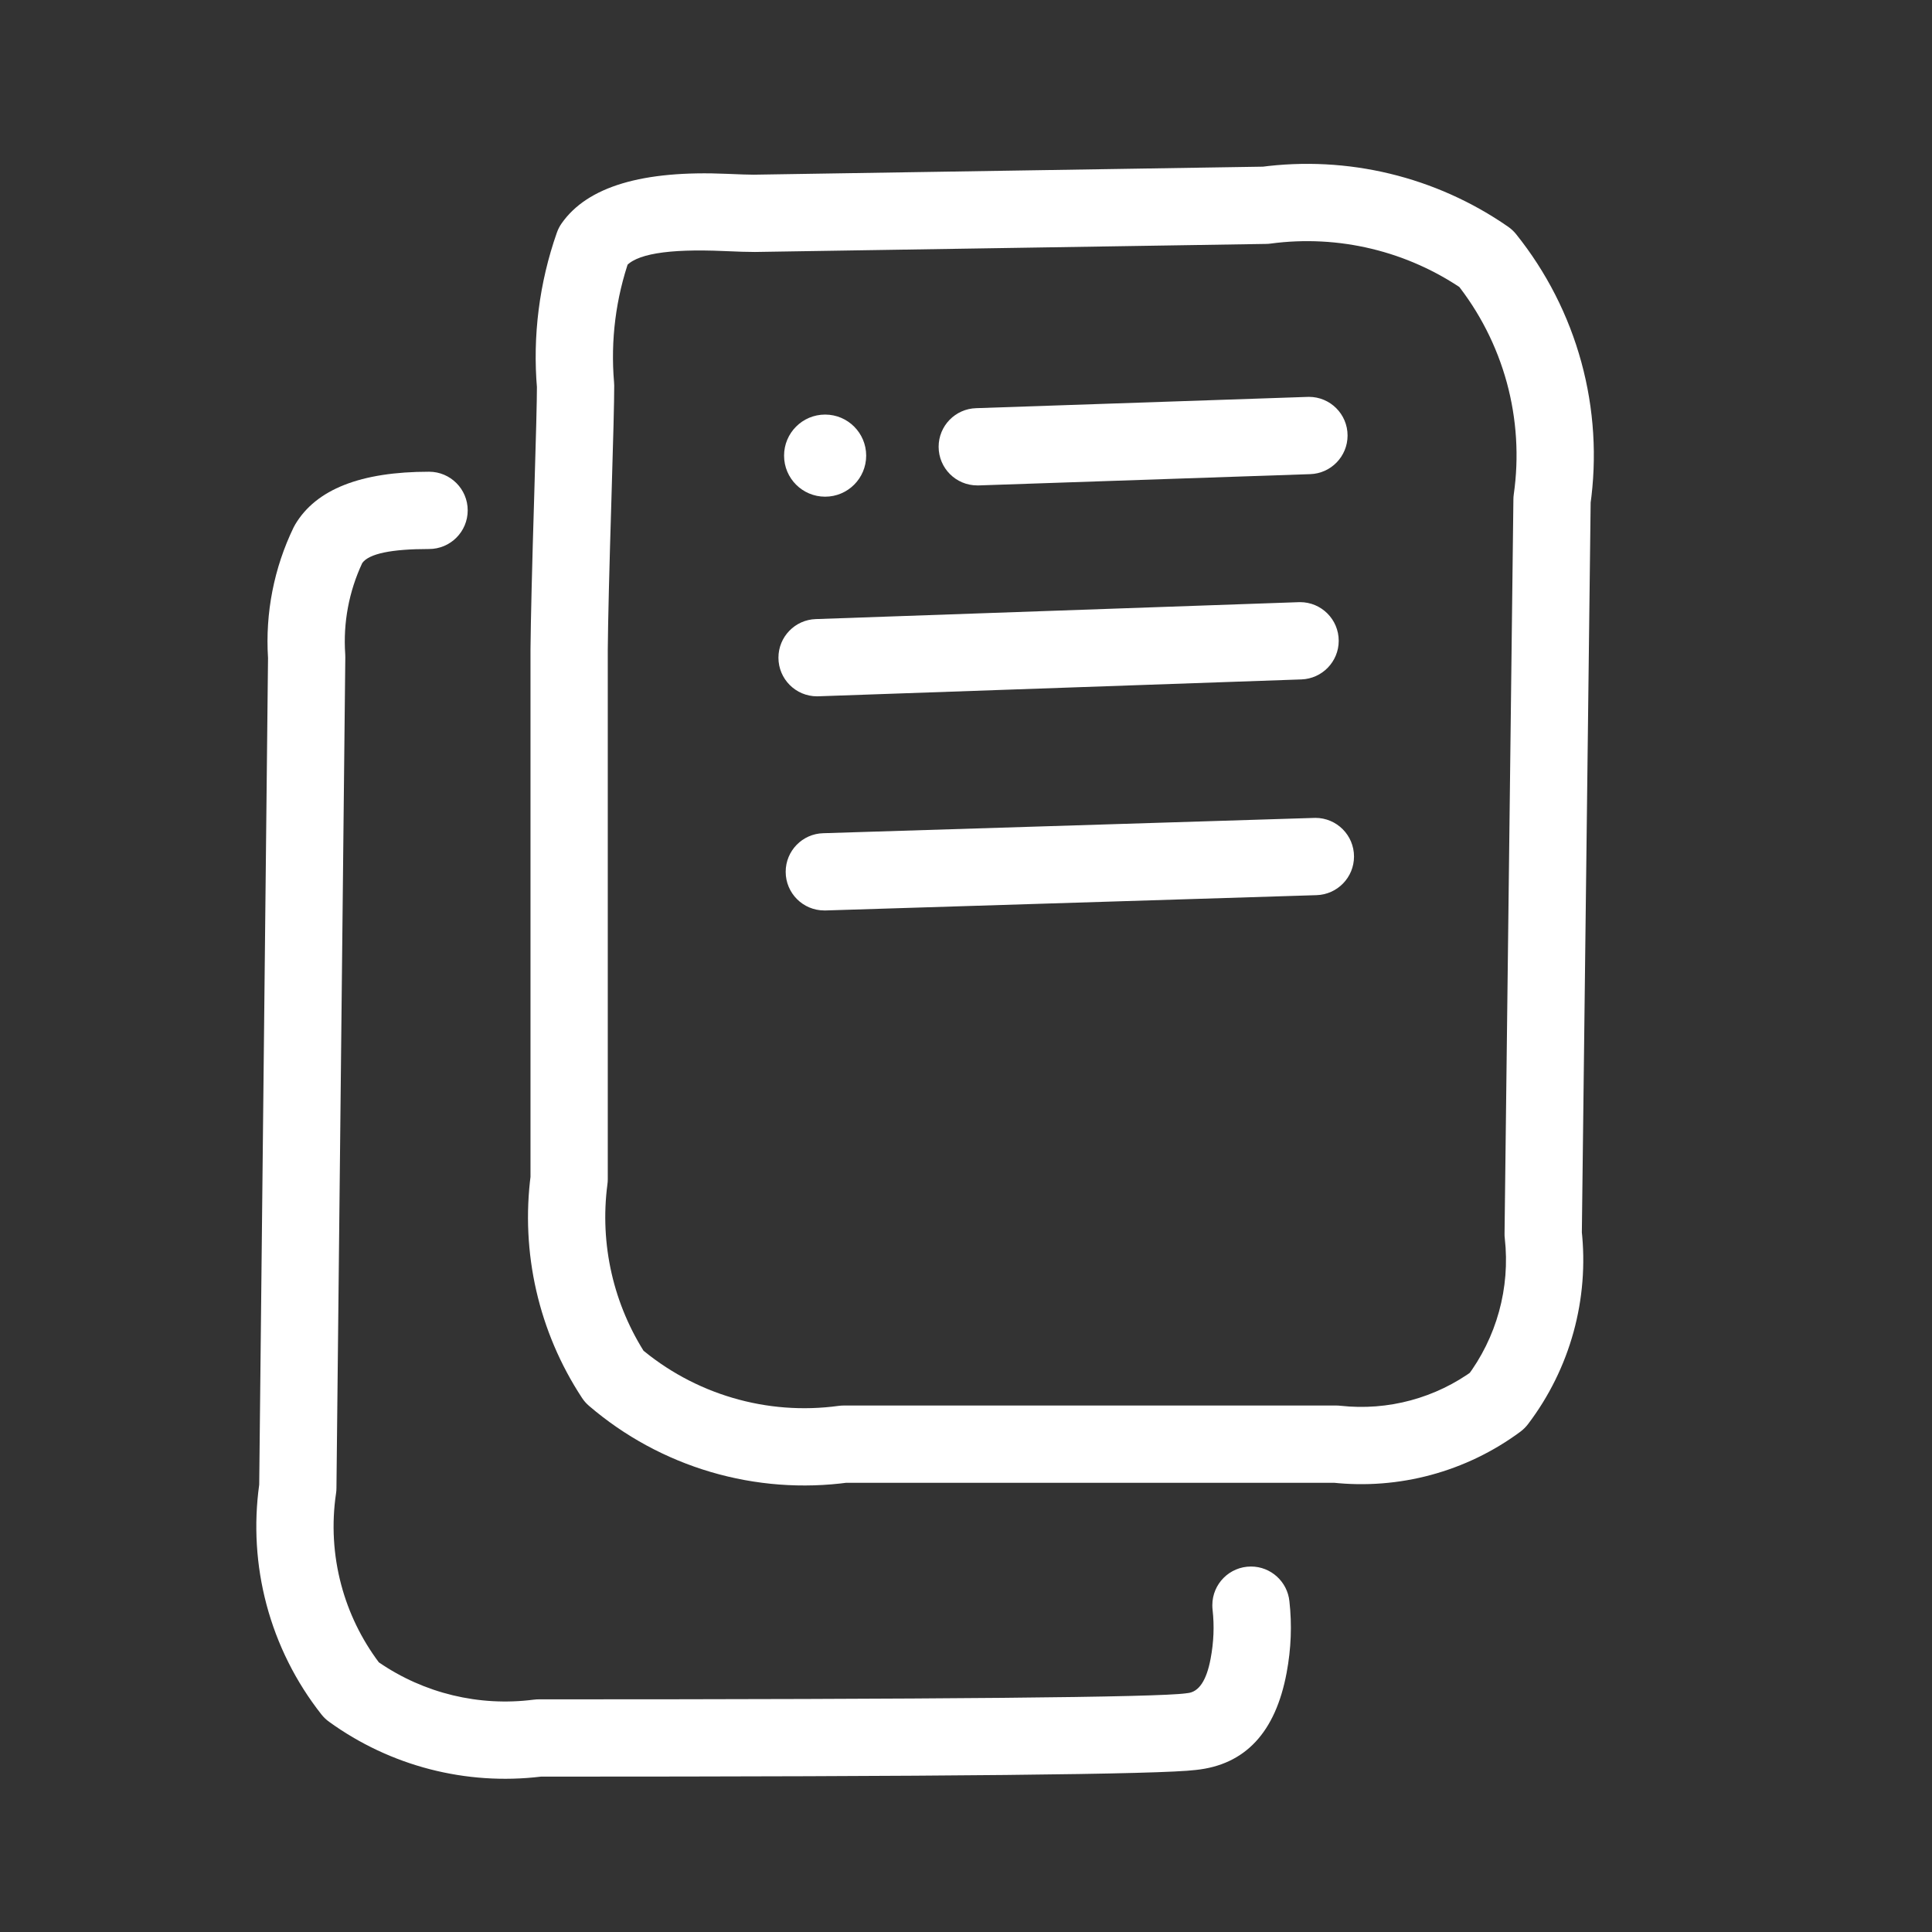
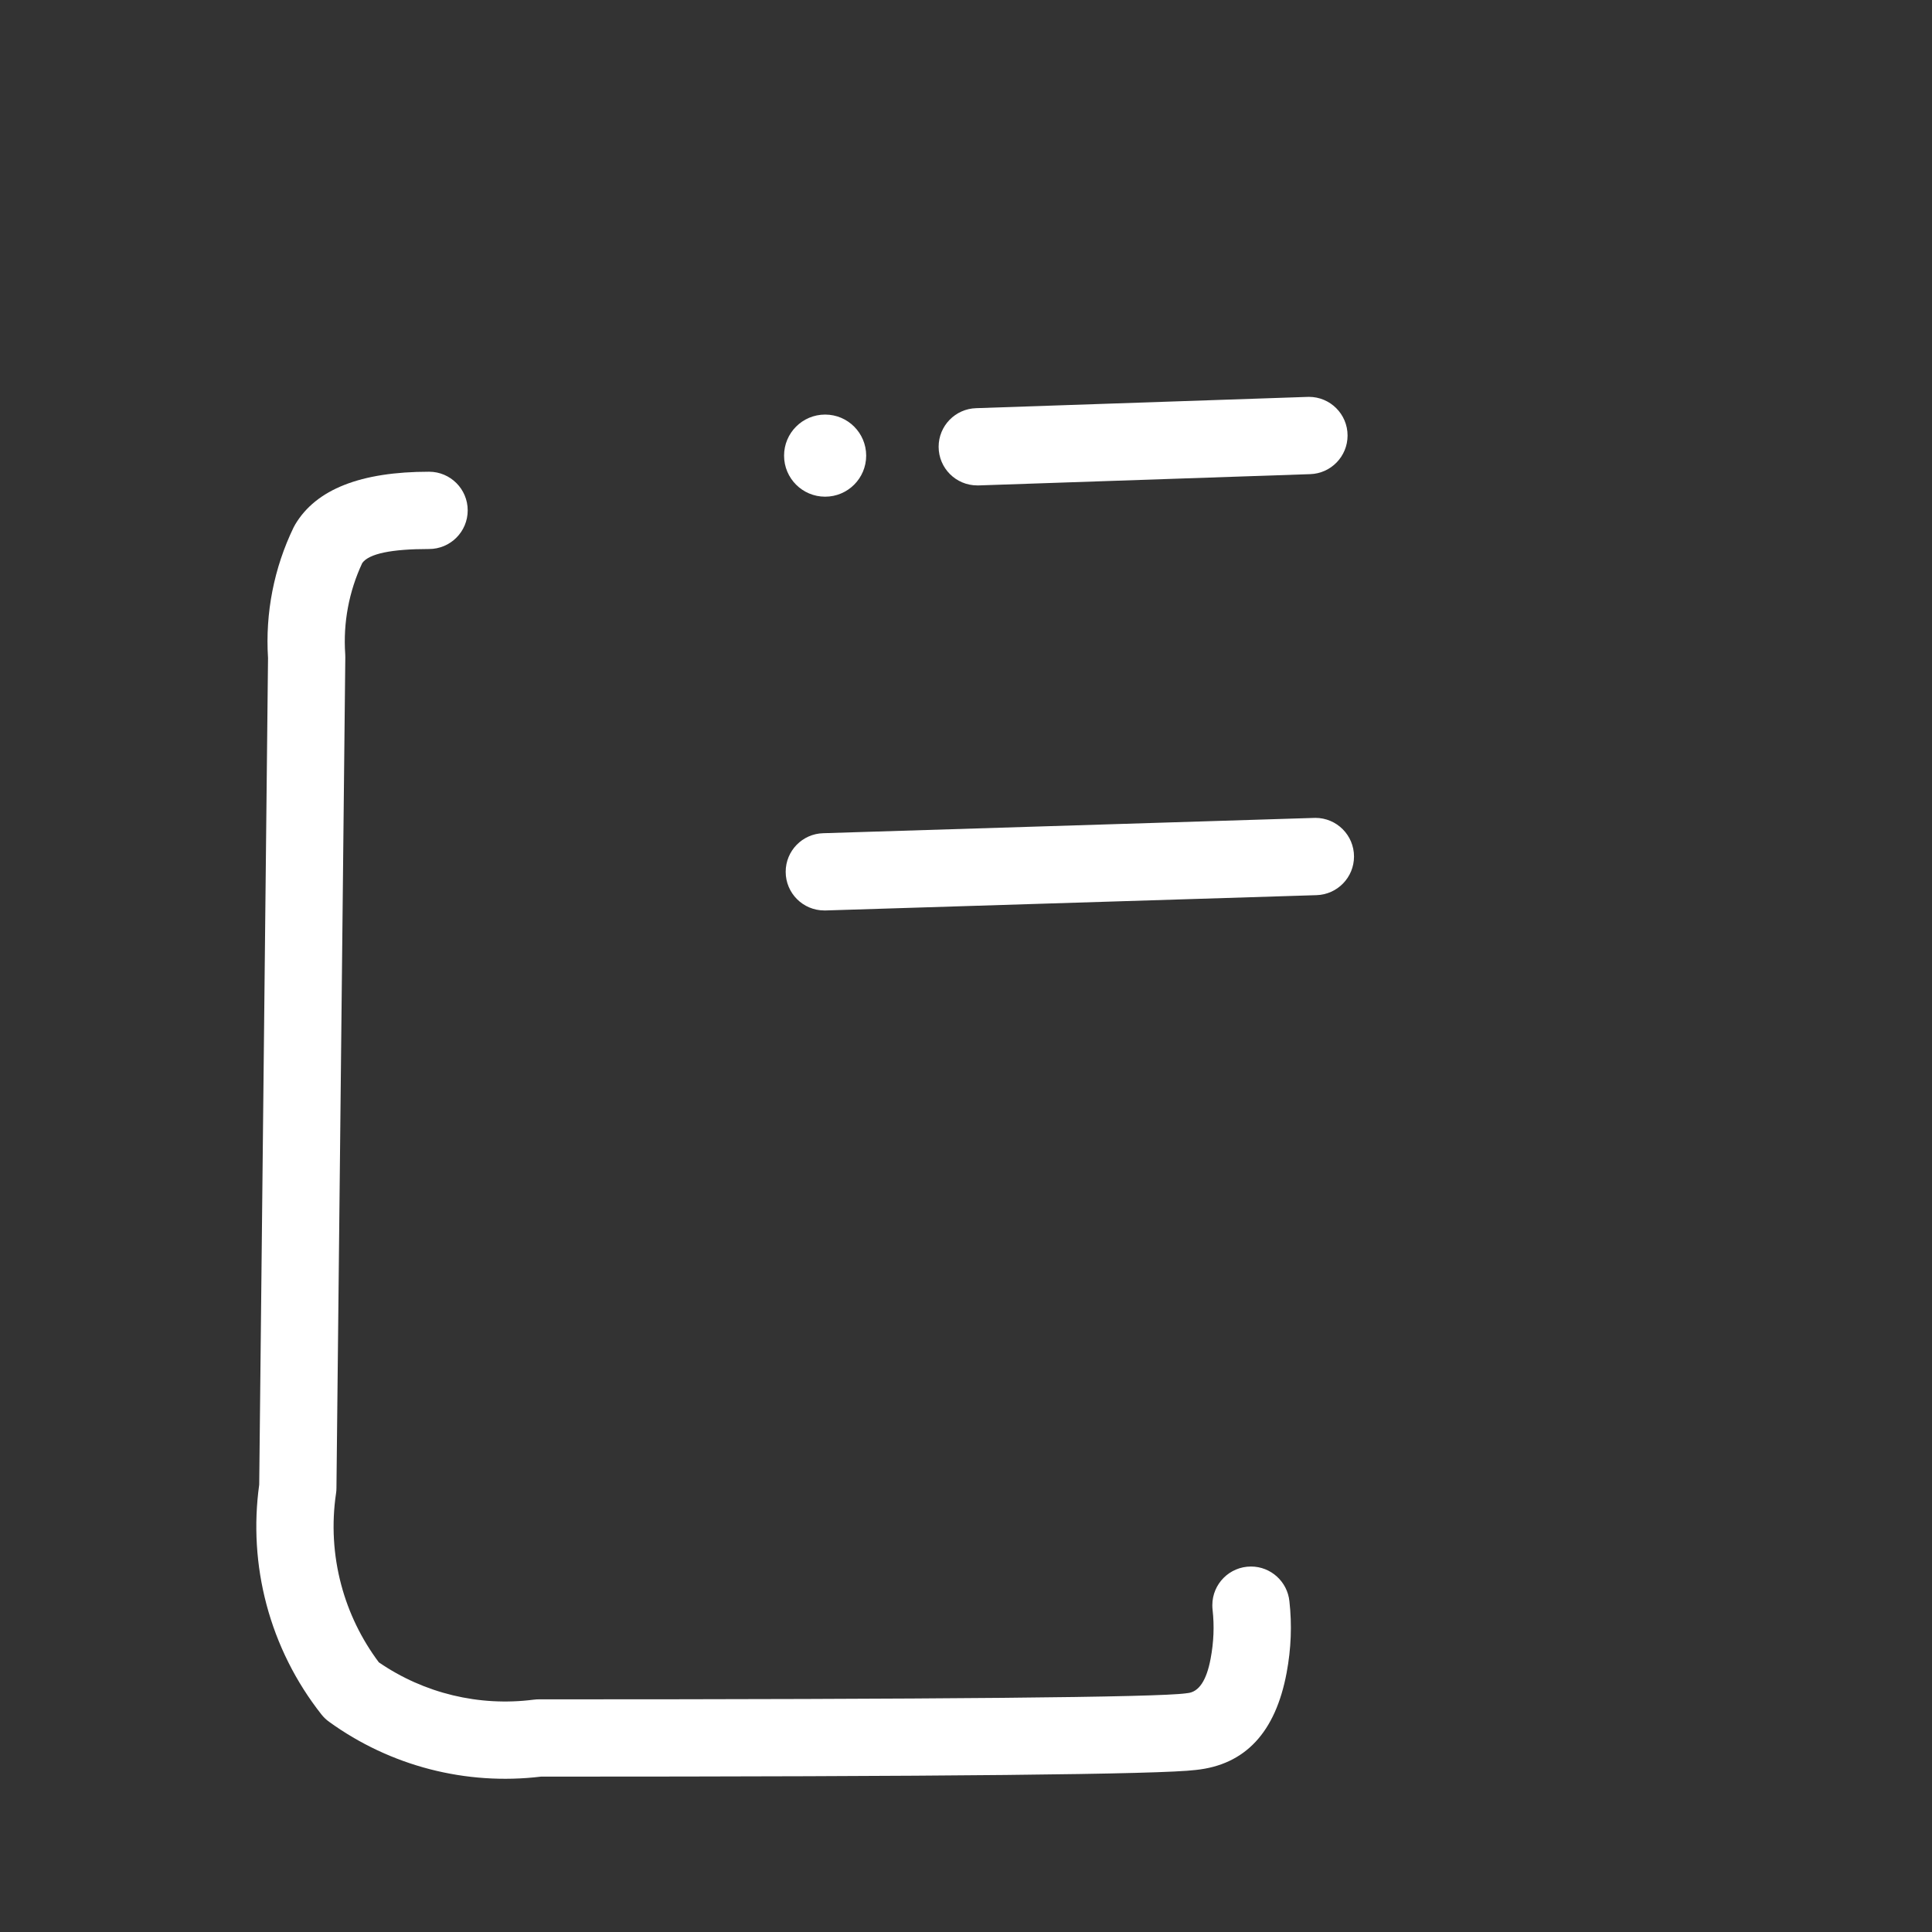
<svg xmlns="http://www.w3.org/2000/svg" xmlns:xlink="http://www.w3.org/1999/xlink" width="48px" height="48px" viewBox="0 0 48 48" version="1.1">
  <rect x="0" y="0" width="48" height="48" fill="#333333" stroke="none" />
  <title>Documentary transactions</title>
  <defs>
    <rect id="path-1" x="0" y="0" width="48" height="48" />
  </defs>
  <g id="页面-1" stroke="none" stroke-width="1" fill="none" fill-rule="evenodd">
    <g id="首页" transform="translate(-381, -2219)">
      <g id="Documentary-transactions" transform="translate(381, 2219)">
        <mask id="mask-2" fill="white">
          <use xlink:href="#path-1" />
        </mask>
        <g id="path_0" />
        <g id="编组" mask="url(#mask-2)" fill="#FFFFFF">
          <g transform="translate(6.368, 4.071)">
            <path d="M2.209,12.182 C2.211,12.208 2.212,12.234 2.211,12.259 L1.991,32.899 C1.991,32.943 1.988,32.987 1.981,33.03 C1.868,33.788 1.912,34.561 2.109,35.301 C2.294,35.998 2.612,36.652 3.044,37.229 C4.166,38 5.535,38.331 6.889,38.157 C6.914,38.154 6.939,38.152 6.965,38.15 L6.965,38.15 C6.971,38.15 6.991,38.149 7.012,38.149 C17.02,38.149 22.382,38.099 23.098,37.999 C23.106,37.997 23.114,37.996 23.122,37.995 L23.122,37.995 L23.137,37.994 C23.418,37.966 23.609,37.68 23.71,37.135 C23.787,36.726 23.803,36.325 23.759,35.931 C23.754,35.891 23.752,35.851 23.752,35.809 C23.752,35.279 24.181,34.849 24.712,34.849 C25.209,34.849 25.618,35.228 25.667,35.712 C25.733,36.297 25.71,36.889 25.598,37.488 C25.321,38.97 24.569,39.775 23.343,39.903 C22.466,40.014 17.042,40.069 7.071,40.069 C5.209,40.293 3.33,39.807 1.809,38.707 C1.737,38.655 1.672,38.593 1.617,38.523 C0.981,37.716 0.517,36.787 0.253,35.794 C-0.005,34.823 -0.066,33.81 0.072,32.815 L0.291,12.276 C0.22,11.158 0.439,10.04 0.927,9.031 C0.939,9.006 0.953,8.982 0.967,8.958 C1.486,8.086 2.594,7.649 4.292,7.649 C4.822,7.649 5.252,8.079 5.252,8.609 C5.252,9.139 4.822,9.569 4.292,9.569 C3.354,9.569 2.801,9.685 2.633,9.916 C2.301,10.623 2.155,11.403 2.209,12.182 Z" id="STROKE-415a68e5-1765-44b5-bc0b-0227fda4b4a1" fill-rule="nonzero" />
-             <path d="M8.892,5.509 C8.892,5.892 8.869,6.819 8.824,8.288 C8.769,10.086 8.738,11.35 8.732,12.078 L8.732,18.756 L8.732,25.229 C8.732,25.271 8.729,25.313 8.723,25.354 C8.528,26.841 8.872,28.349 9.694,29.603 L8.892,30.129 L9.516,29.4 C10.191,29.978 10.981,30.407 11.833,30.658 C12.686,30.91 13.582,30.978 14.462,30.858 C14.505,30.852 14.548,30.849 14.592,30.849 L26.832,30.849 C26.867,30.849 26.902,30.851 26.937,30.855 C28.118,30.985 29.305,30.664 30.261,29.957 L30.832,30.729 L30.067,30.149 C30.815,29.163 31.156,27.927 31.018,26.696 C31.013,26.657 31.011,26.617 31.012,26.578 L31.232,8.338 C31.232,8.296 31.235,8.254 31.241,8.213 C31.374,7.284 31.315,6.338 31.068,5.432 C30.82,4.527 30.39,3.682 29.803,2.95 L30.552,2.349 L30.005,3.138 C28.603,2.167 26.889,1.754 25.199,1.981 C25.162,1.986 25.124,1.989 25.087,1.989 L12.387,2.189 C12.216,2.189 11.957,2.182 11.612,2.166 C10.213,2.105 9.395,2.243 9.157,2.581 L8.372,2.029 L9.278,2.347 C8.931,3.334 8.799,4.384 8.888,5.427 C8.89,5.454 8.892,5.482 8.892,5.509 L8.892,5.509 Z M6.972,5.509 L7.932,5.509 L6.975,5.591 C6.862,4.278 7.03,2.956 7.466,1.712 C7.495,1.629 7.535,1.55 7.586,1.478 C8.226,0.565 9.596,0.156 11.696,0.248 C12.014,0.262 12.234,0.269 12.356,0.269 L25.056,0.069 L25.072,1.029 L24.944,0.078 C27.109,-0.213 29.303,0.316 31.098,1.56 C31.175,1.613 31.243,1.676 31.301,1.749 C32.052,2.686 32.603,3.767 32.92,4.926 C33.237,6.085 33.312,7.296 33.142,8.485 L32.192,8.349 L33.152,8.361 L32.932,26.601 L31.972,26.589 L32.926,26.482 C33.119,28.202 32.643,29.931 31.596,31.31 C31.541,31.382 31.476,31.447 31.403,31.501 C30.059,32.495 28.389,32.946 26.727,32.763 L26.832,31.809 L26.832,32.769 L14.592,32.769 L14.592,31.809 L14.721,32.76 C13.572,32.917 12.403,32.828 11.29,32.5 C10.178,32.172 9.148,31.613 8.267,30.858 C8.198,30.799 8.138,30.731 8.089,30.655 C7.014,29.017 6.564,27.047 6.82,25.104 L7.772,25.229 L6.812,25.229 L6.812,18.756 L6.812,12.06 C6.819,11.318 6.85,10.041 6.905,8.229 C6.949,6.78 6.972,5.873 6.972,5.509 L6.972,5.509 Z" id="STROKE-7d90dfce-99ea-4d02-9096-2db794cff374" fill-rule="nonzero" />
            <path d="M26.152,5.789 C26.682,5.789 27.112,6.219 27.112,6.749 C27.112,7.269 26.699,7.692 26.184,7.709 L26.18,7.709 L17.949,7.989 C17.937,7.989 17.924,7.989 17.912,7.989 C17.381,7.989 16.952,7.559 16.952,7.029 C16.952,6.509 17.366,6.085 17.883,6.07 L26.114,5.79 L26.119,5.79 C26.13,5.789 26.141,5.789 26.152,5.789 L26.152,5.789 Z" id="STROKE-2eb73455-4d89-450e-bda7-982463d12e85" fill-rule="nonzero" />
-             <path d="M25.932,10.889 C26.462,10.889 26.892,11.319 26.892,11.849 C26.892,12.368 26.48,12.791 25.965,12.809 L25.961,12.809 L13.97,13.228 C13.958,13.229 13.945,13.229 13.932,13.229 C13.401,13.229 12.972,12.799 12.972,12.269 C12.972,11.749 13.386,11.325 13.902,11.31 L25.893,10.89 L25.898,10.89 C25.909,10.889 25.92,10.889 25.932,10.889 L25.932,10.889 Z" id="STROKE-bf982594-5127-4983-a43f-fd580ab108b9" fill-rule="nonzero" />
            <path d="M26.312,16.249 C26.842,16.249 27.272,16.679 27.272,17.209 C27.272,17.729 26.858,18.153 26.341,18.169 L26.338,18.169 L14.146,18.549 C14.135,18.549 14.123,18.549 14.112,18.549 C13.581,18.549 13.152,18.119 13.152,17.589 C13.152,17.068 13.567,16.643 14.085,16.63 L26.277,16.25 L26.282,16.25 C26.292,16.249 26.302,16.249 26.312,16.249 L26.312,16.249 Z" id="STROKE-5e405413-0fa8-49e3-99b0-9eb64df0797f" fill-rule="nonzero" />
            <path d="M15.152,7.249 C15.152,7.813 14.695,8.269 14.132,8.269 C13.568,8.269 13.112,7.813 13.112,7.249 C13.112,6.686 13.568,6.229 14.132,6.229 C14.695,6.229 15.152,6.686 15.152,7.249 Z" id="Vector" fill-rule="evenodd" />
          </g>
        </g>
      </g>
    </g>
  </g>
</svg>